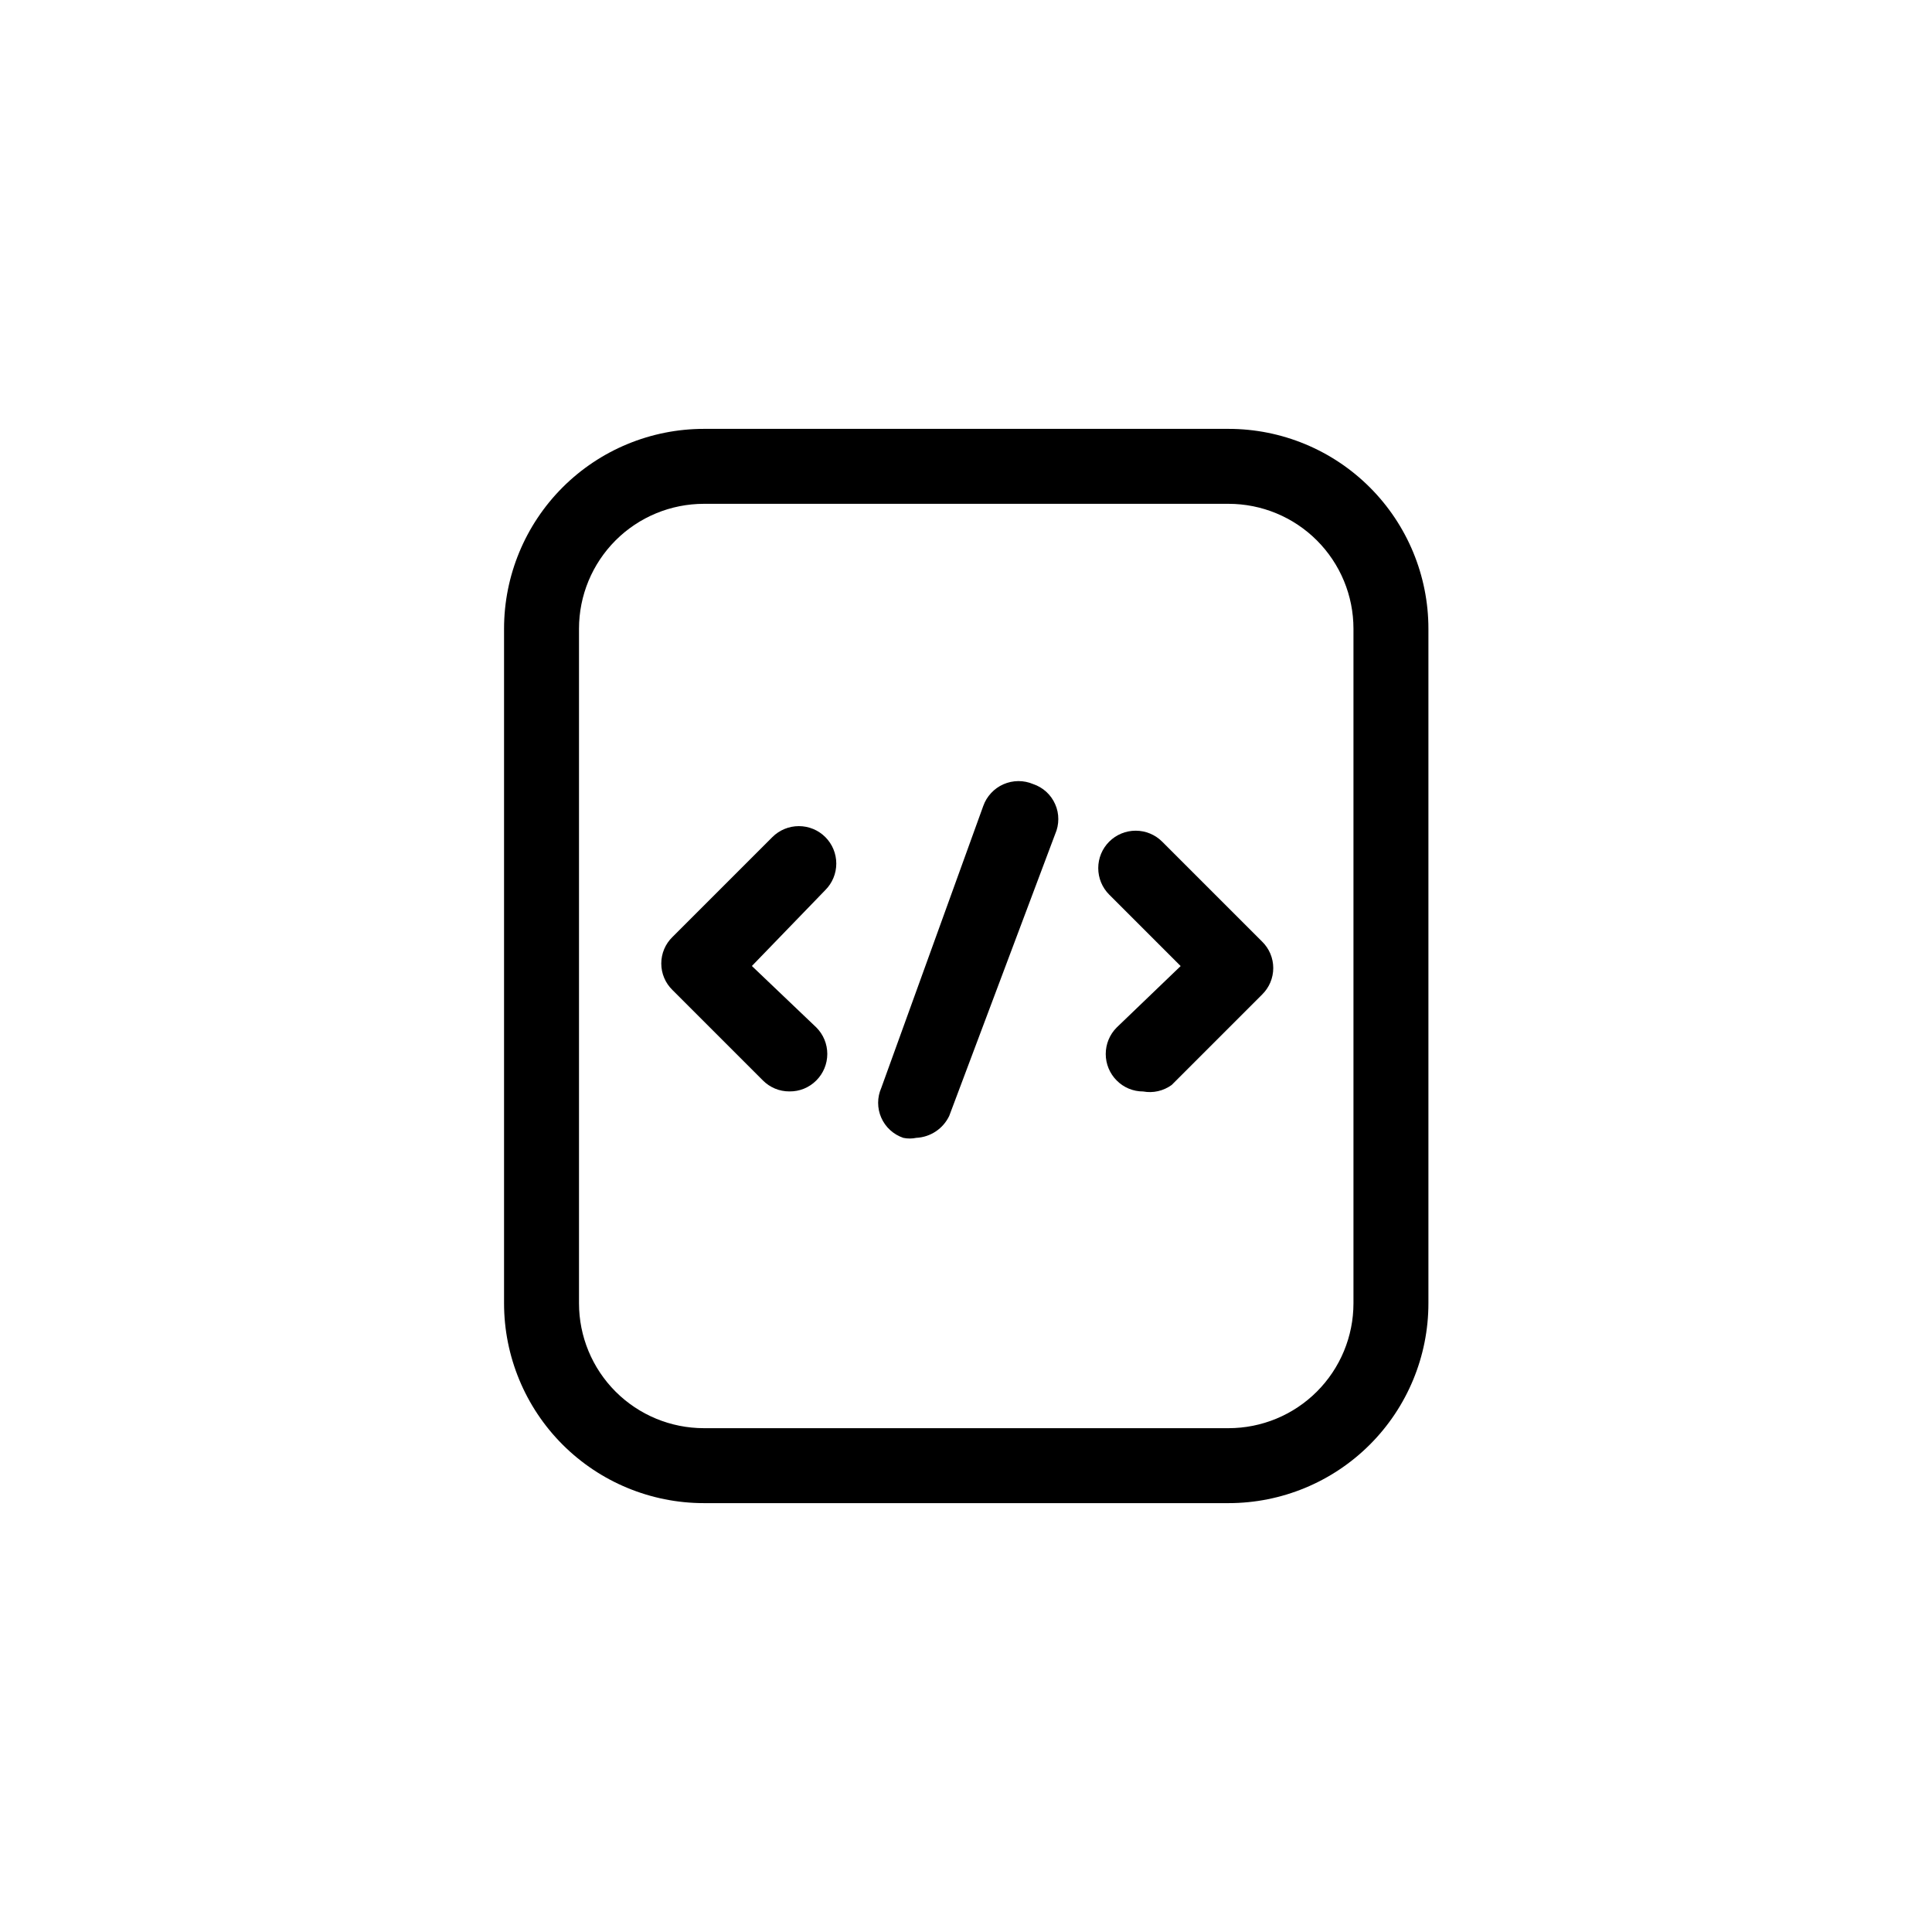
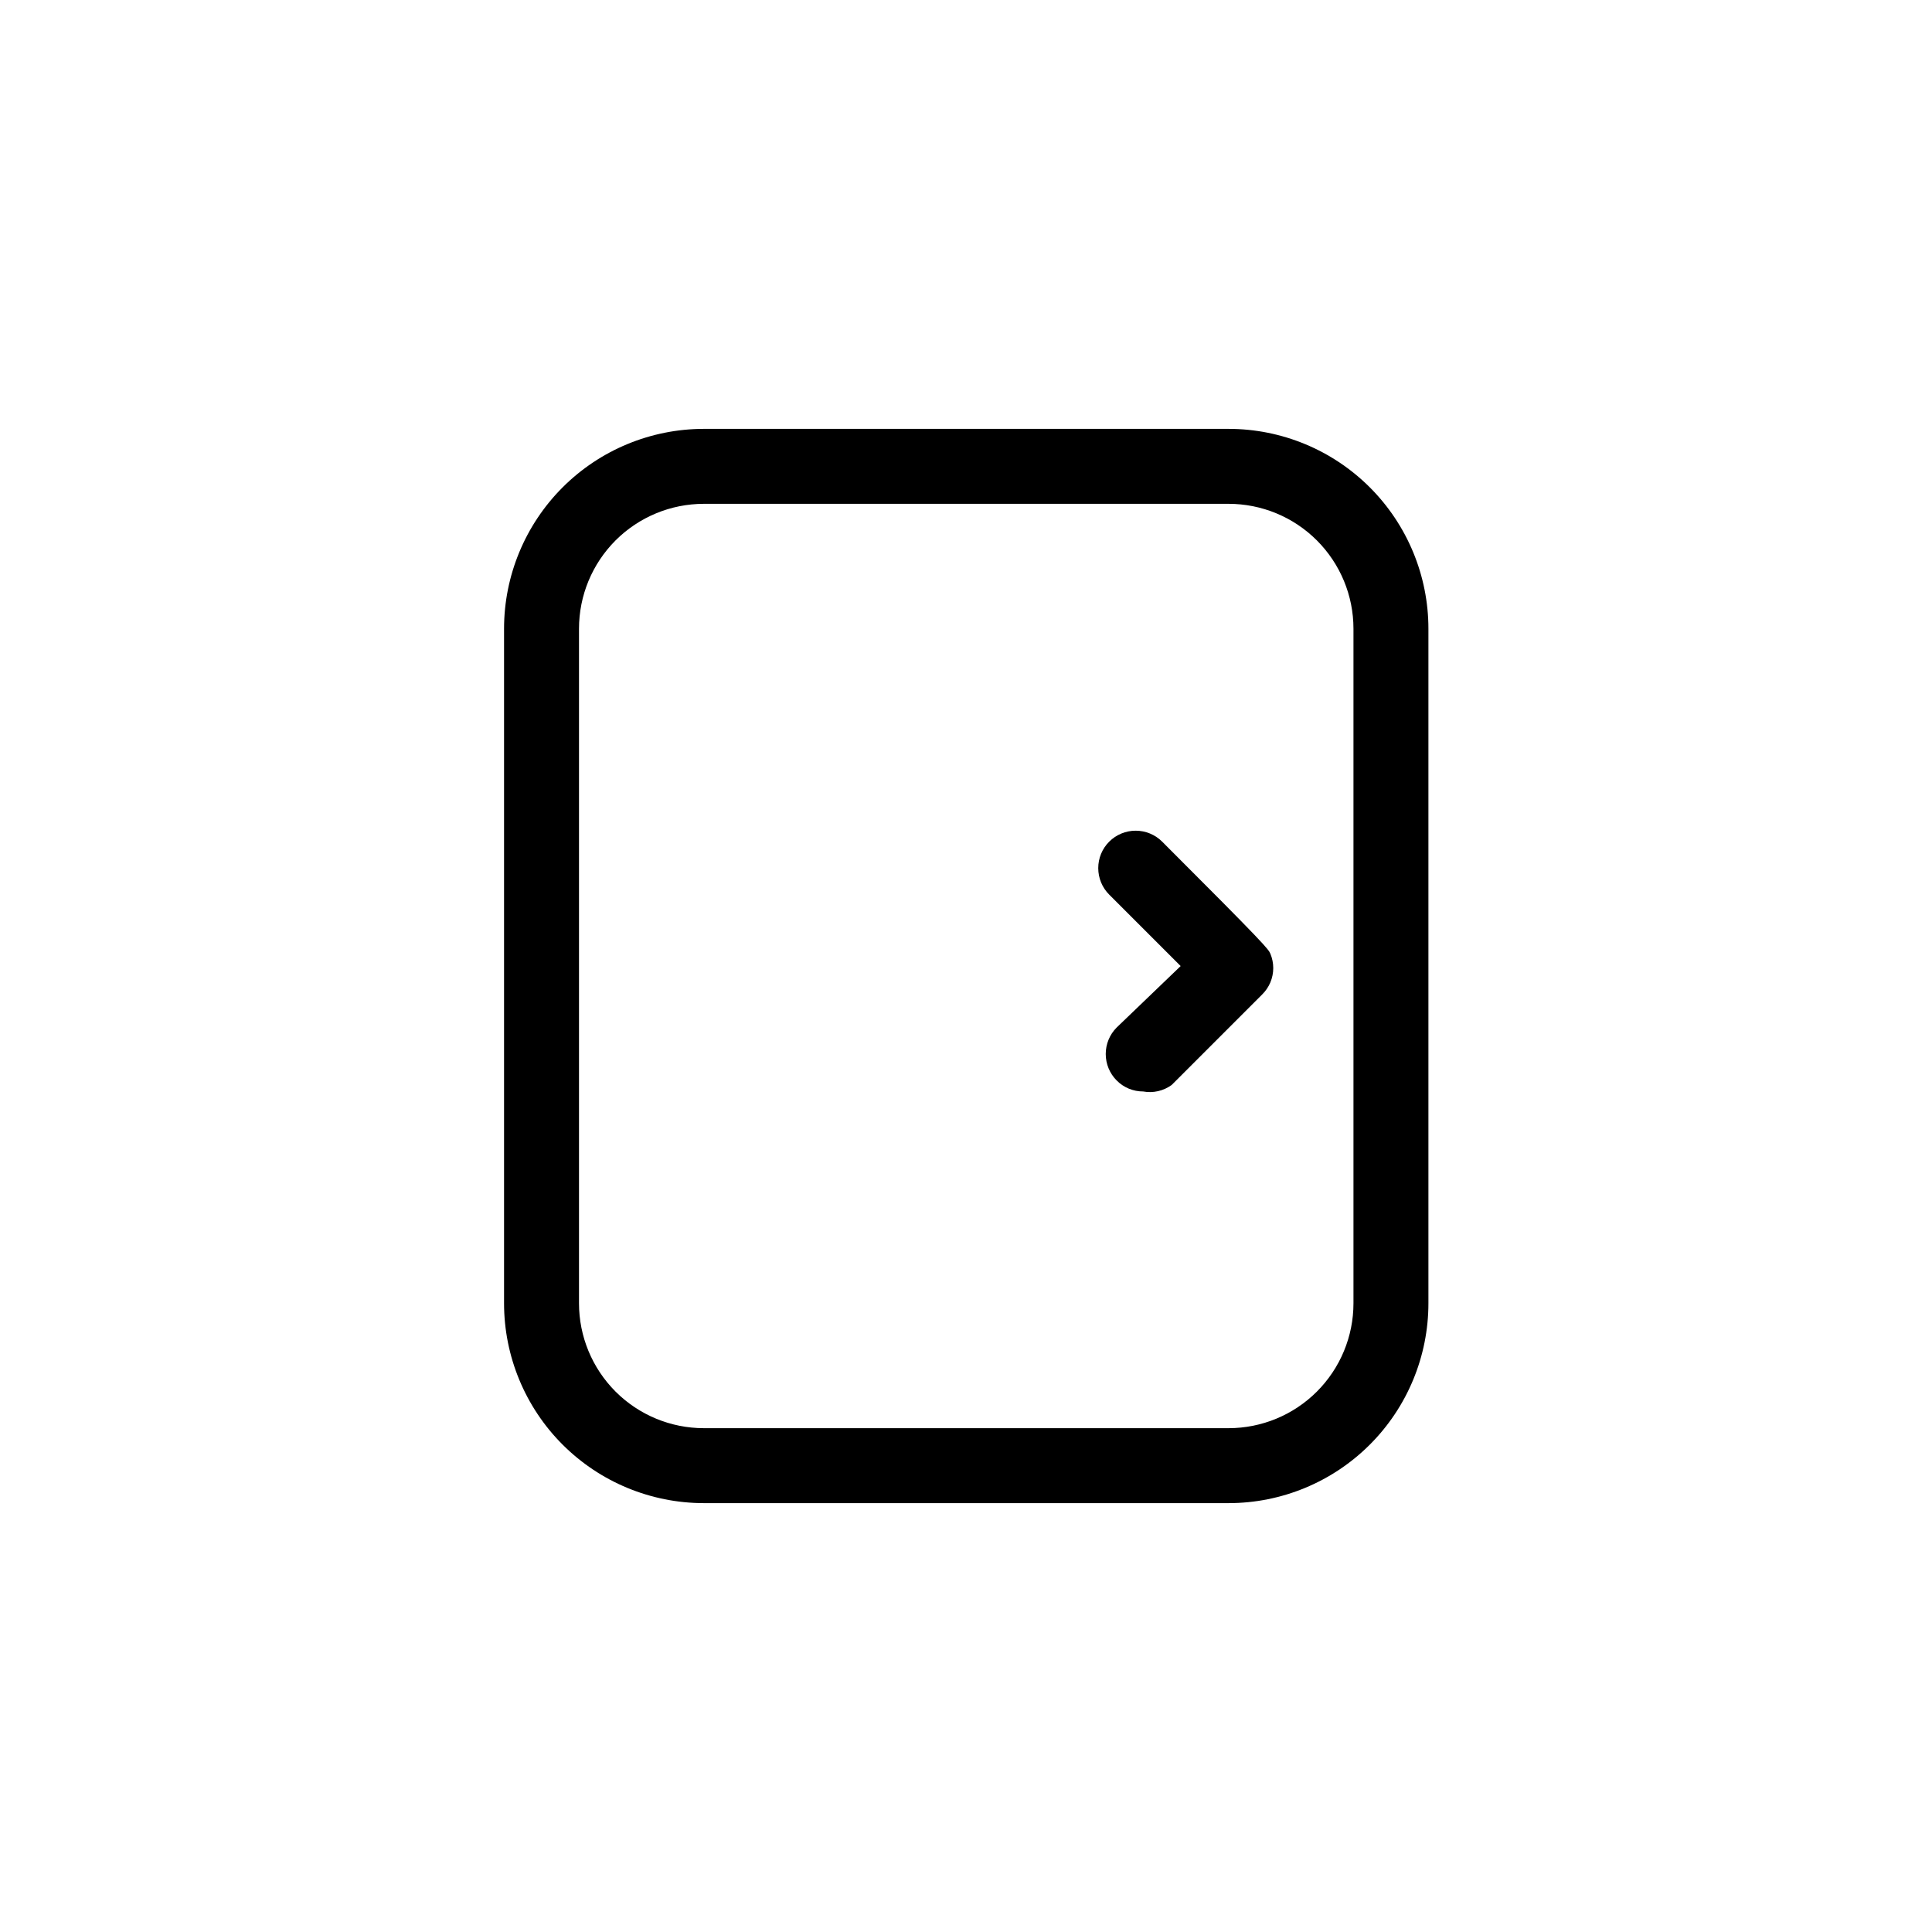
<svg xmlns="http://www.w3.org/2000/svg" width="58" height="58" viewBox="0 0 58 58" fill="none">
-   <path d="M23.697 32.765C23.549 32.766 23.403 32.737 23.266 32.68C23.13 32.623 23.006 32.54 22.902 32.435L20.187 29.72C20.081 29.616 19.996 29.493 19.939 29.356C19.881 29.22 19.852 29.073 19.852 28.925C19.852 28.777 19.881 28.63 19.939 28.493C19.996 28.357 20.081 28.233 20.187 28.13L23.187 25.13C23.398 24.919 23.684 24.801 23.982 24.801C24.28 24.801 24.566 24.919 24.777 25.13C24.988 25.341 25.106 25.627 25.106 25.925C25.106 26.223 24.988 26.509 24.777 26.72L22.572 29L24.507 30.845C24.718 31.056 24.836 31.342 24.836 31.64C24.836 31.938 24.718 32.224 24.507 32.435C24.401 32.542 24.275 32.626 24.136 32.683C23.997 32.74 23.847 32.767 23.697 32.765Z" fill="black" />
-   <path d="M34.319 32.767C34.171 32.767 34.025 32.738 33.888 32.682C33.751 32.625 33.628 32.542 33.524 32.437C33.313 32.226 33.195 31.94 33.195 31.642C33.195 31.343 33.313 31.057 33.524 30.846L35.444 29.002L33.299 26.857C33.088 26.646 32.97 26.36 32.97 26.061C32.97 25.763 33.088 25.477 33.299 25.267C33.51 25.056 33.796 24.938 34.094 24.938C34.392 24.938 34.678 25.056 34.889 25.267L37.889 28.267C37.995 28.37 38.079 28.494 38.137 28.63C38.194 28.767 38.224 28.913 38.224 29.061C38.224 29.21 38.194 29.356 38.137 29.493C38.079 29.63 37.995 29.753 37.889 29.857L35.174 32.572C35.052 32.66 34.913 32.724 34.766 32.757C34.619 32.791 34.467 32.794 34.319 32.767Z" fill="black" />
-   <path d="M27.507 34.159C27.378 34.186 27.245 34.186 27.117 34.159C26.971 34.109 26.837 34.03 26.723 33.926C26.609 33.822 26.518 33.695 26.456 33.554C26.394 33.413 26.362 33.261 26.362 33.106C26.362 32.952 26.395 32.8 26.457 32.659L29.517 24.199C29.568 24.054 29.648 23.921 29.753 23.809C29.857 23.696 29.984 23.606 30.124 23.544C30.265 23.483 30.416 23.45 30.57 23.449C30.724 23.448 30.876 23.479 31.017 23.539C31.163 23.588 31.297 23.667 31.411 23.771C31.525 23.875 31.615 24.002 31.677 24.143C31.74 24.284 31.772 24.437 31.771 24.591C31.771 24.745 31.739 24.898 31.677 25.039L28.497 33.499C28.407 33.688 28.268 33.85 28.093 33.966C27.919 34.082 27.716 34.149 27.507 34.159Z" fill="black" />
+   <path d="M34.319 32.767C34.171 32.767 34.025 32.738 33.888 32.682C33.751 32.625 33.628 32.542 33.524 32.437C33.313 32.226 33.195 31.94 33.195 31.642C33.195 31.343 33.313 31.057 33.524 30.846L35.444 29.002L33.299 26.857C33.088 26.646 32.97 26.36 32.97 26.061C32.97 25.763 33.088 25.477 33.299 25.267C33.51 25.056 33.796 24.938 34.094 24.938C34.392 24.938 34.678 25.056 34.889 25.267C37.995 28.37 38.079 28.494 38.137 28.63C38.194 28.767 38.224 28.913 38.224 29.061C38.224 29.21 38.194 29.356 38.137 29.493C38.079 29.63 37.995 29.753 37.889 29.857L35.174 32.572C35.052 32.66 34.913 32.724 34.766 32.757C34.619 32.791 34.467 32.794 34.319 32.767Z" fill="black" />
  <path d="M36.882 45.125H21.132C19.541 45.125 18.014 44.493 16.889 43.368C15.764 42.242 15.132 40.716 15.132 39.125V18.875C15.132 17.284 15.764 15.758 16.889 14.632C18.014 13.507 19.541 12.875 21.132 12.875H36.882C38.473 12.875 39.999 13.507 41.124 14.632C42.25 15.758 42.882 17.284 42.882 18.875V39.125C42.882 40.716 42.25 42.242 41.124 43.368C39.999 44.493 38.473 45.125 36.882 45.125ZM21.132 15.125C20.137 15.125 19.183 15.52 18.48 16.223C17.777 16.927 17.382 17.88 17.382 18.875V39.125C17.382 40.12 17.777 41.073 18.48 41.777C19.183 42.48 20.137 42.875 21.132 42.875H36.882C37.876 42.875 38.83 42.48 39.533 41.777C40.237 41.073 40.632 40.12 40.632 39.125V18.875C40.632 17.88 40.237 16.927 39.533 16.223C38.83 15.52 37.876 15.125 36.882 15.125H21.132Z" fill="black" />
</svg>